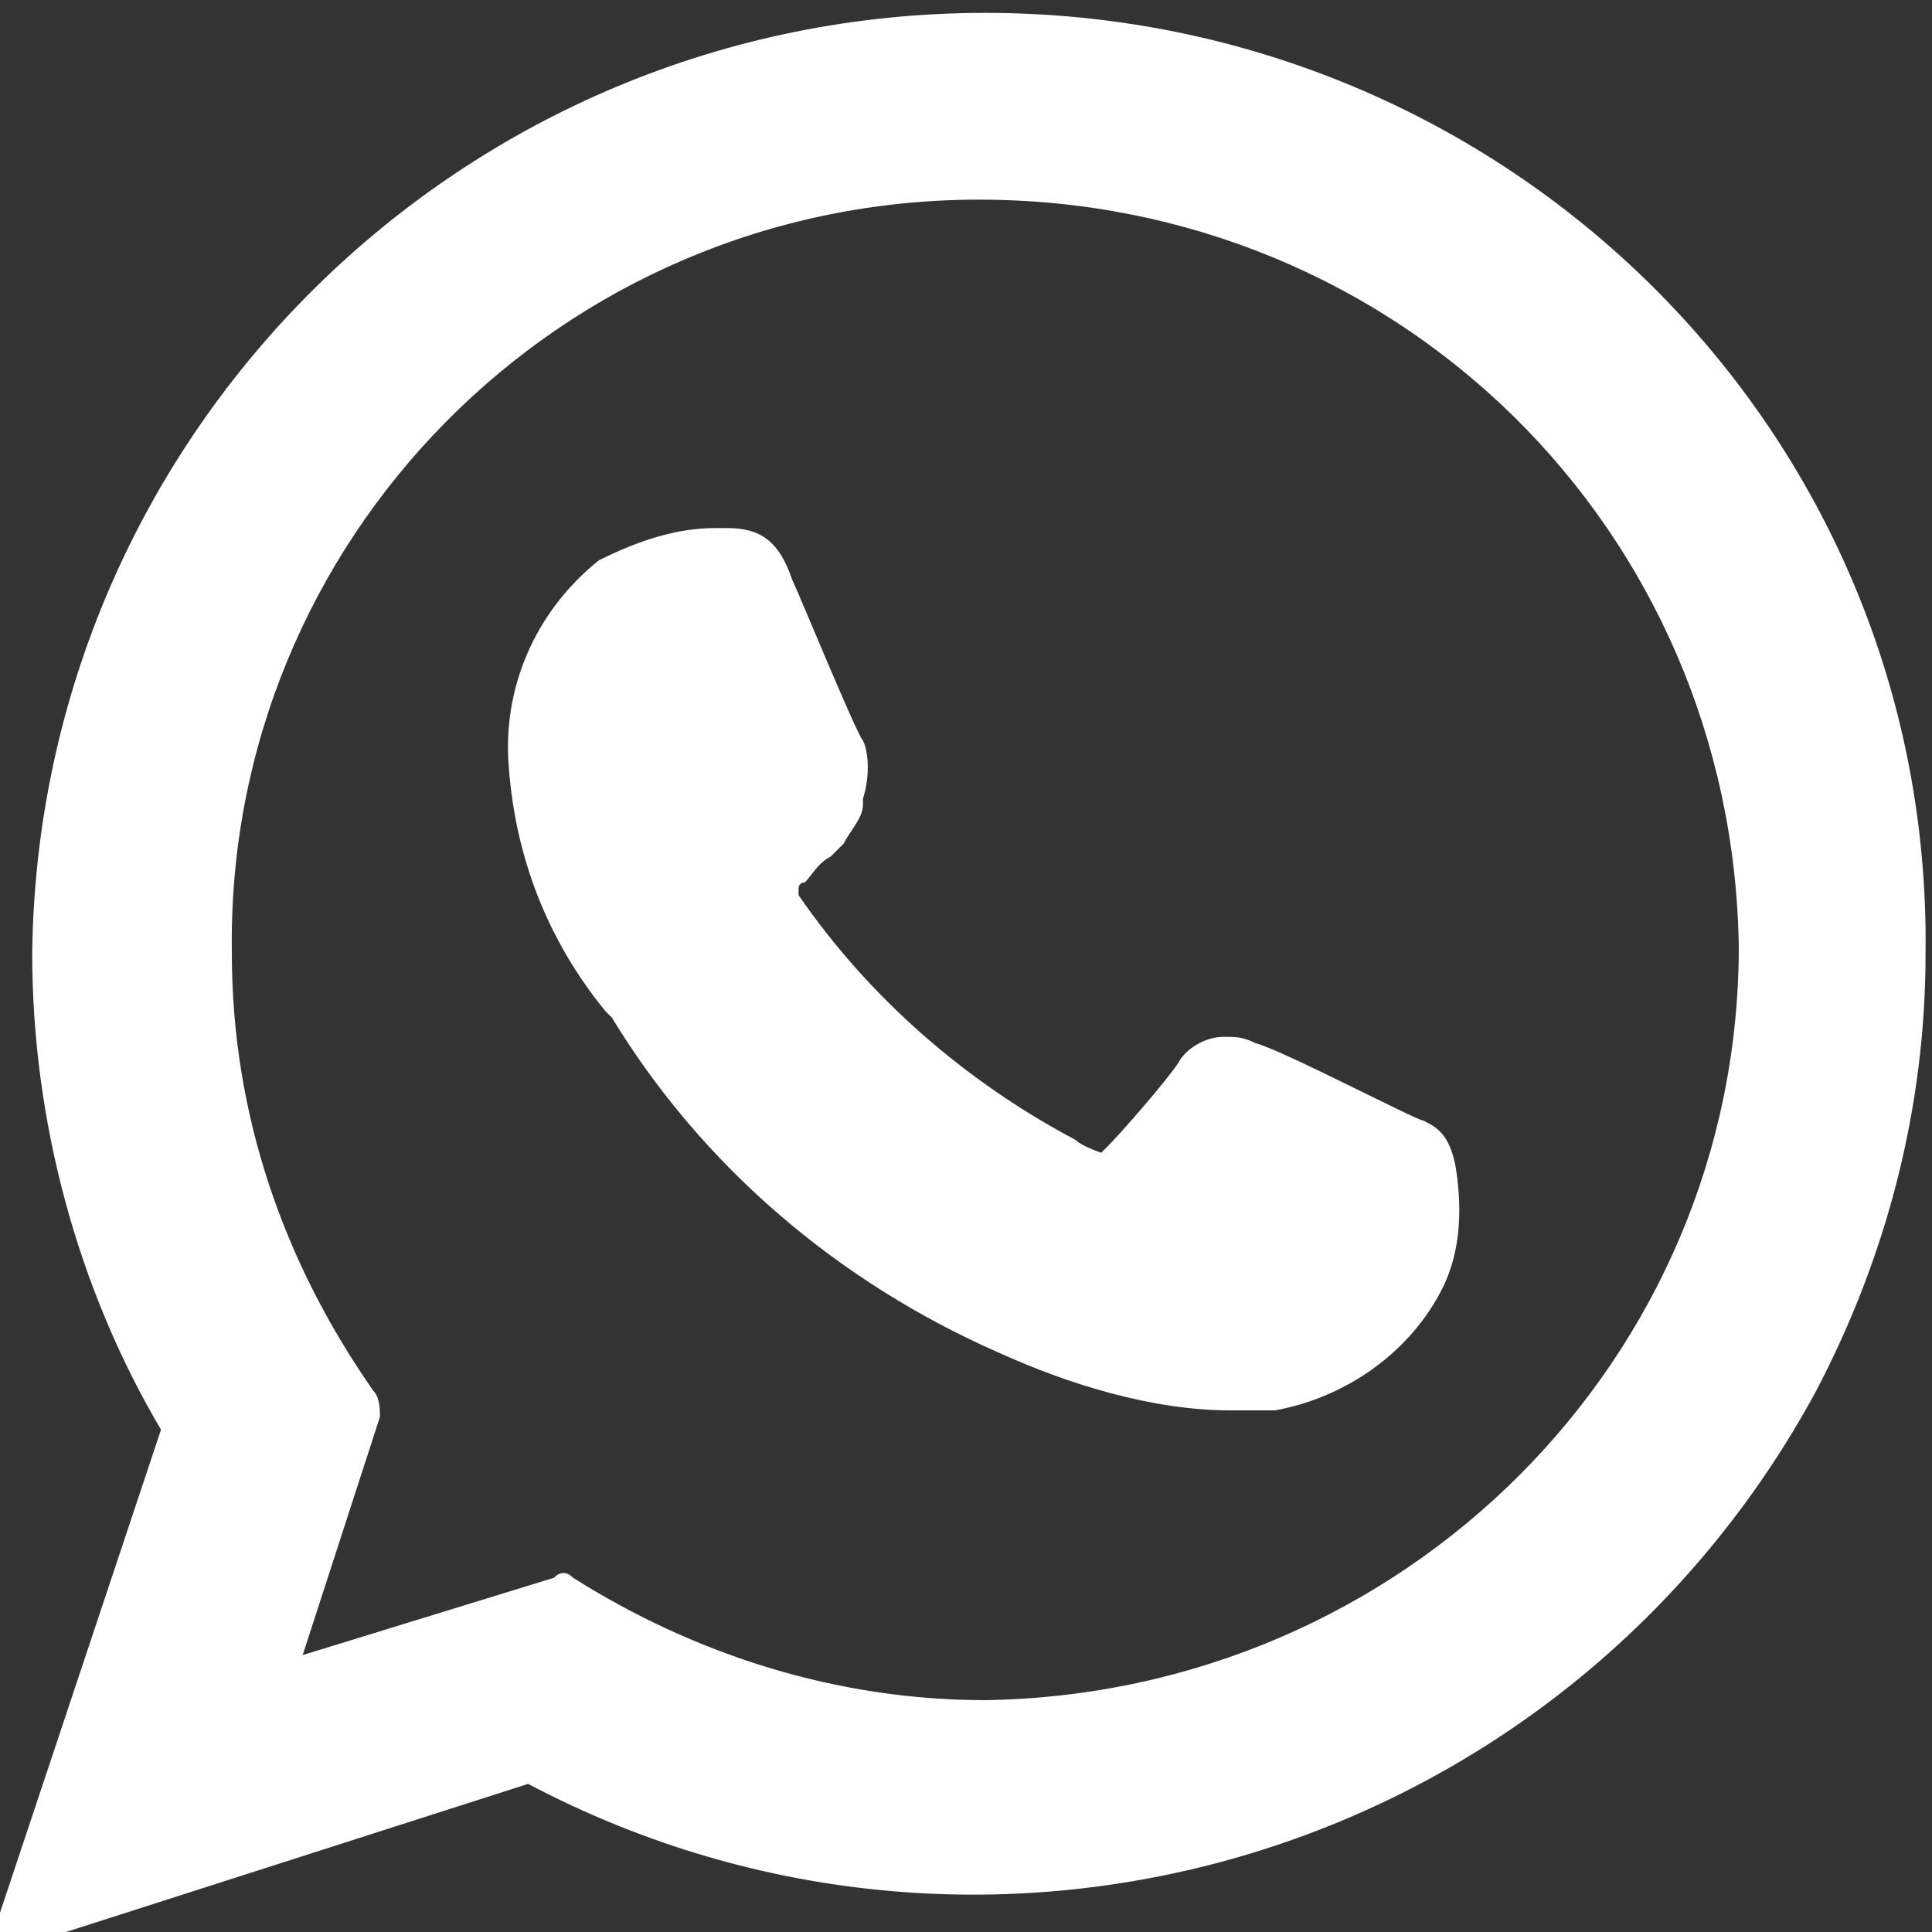
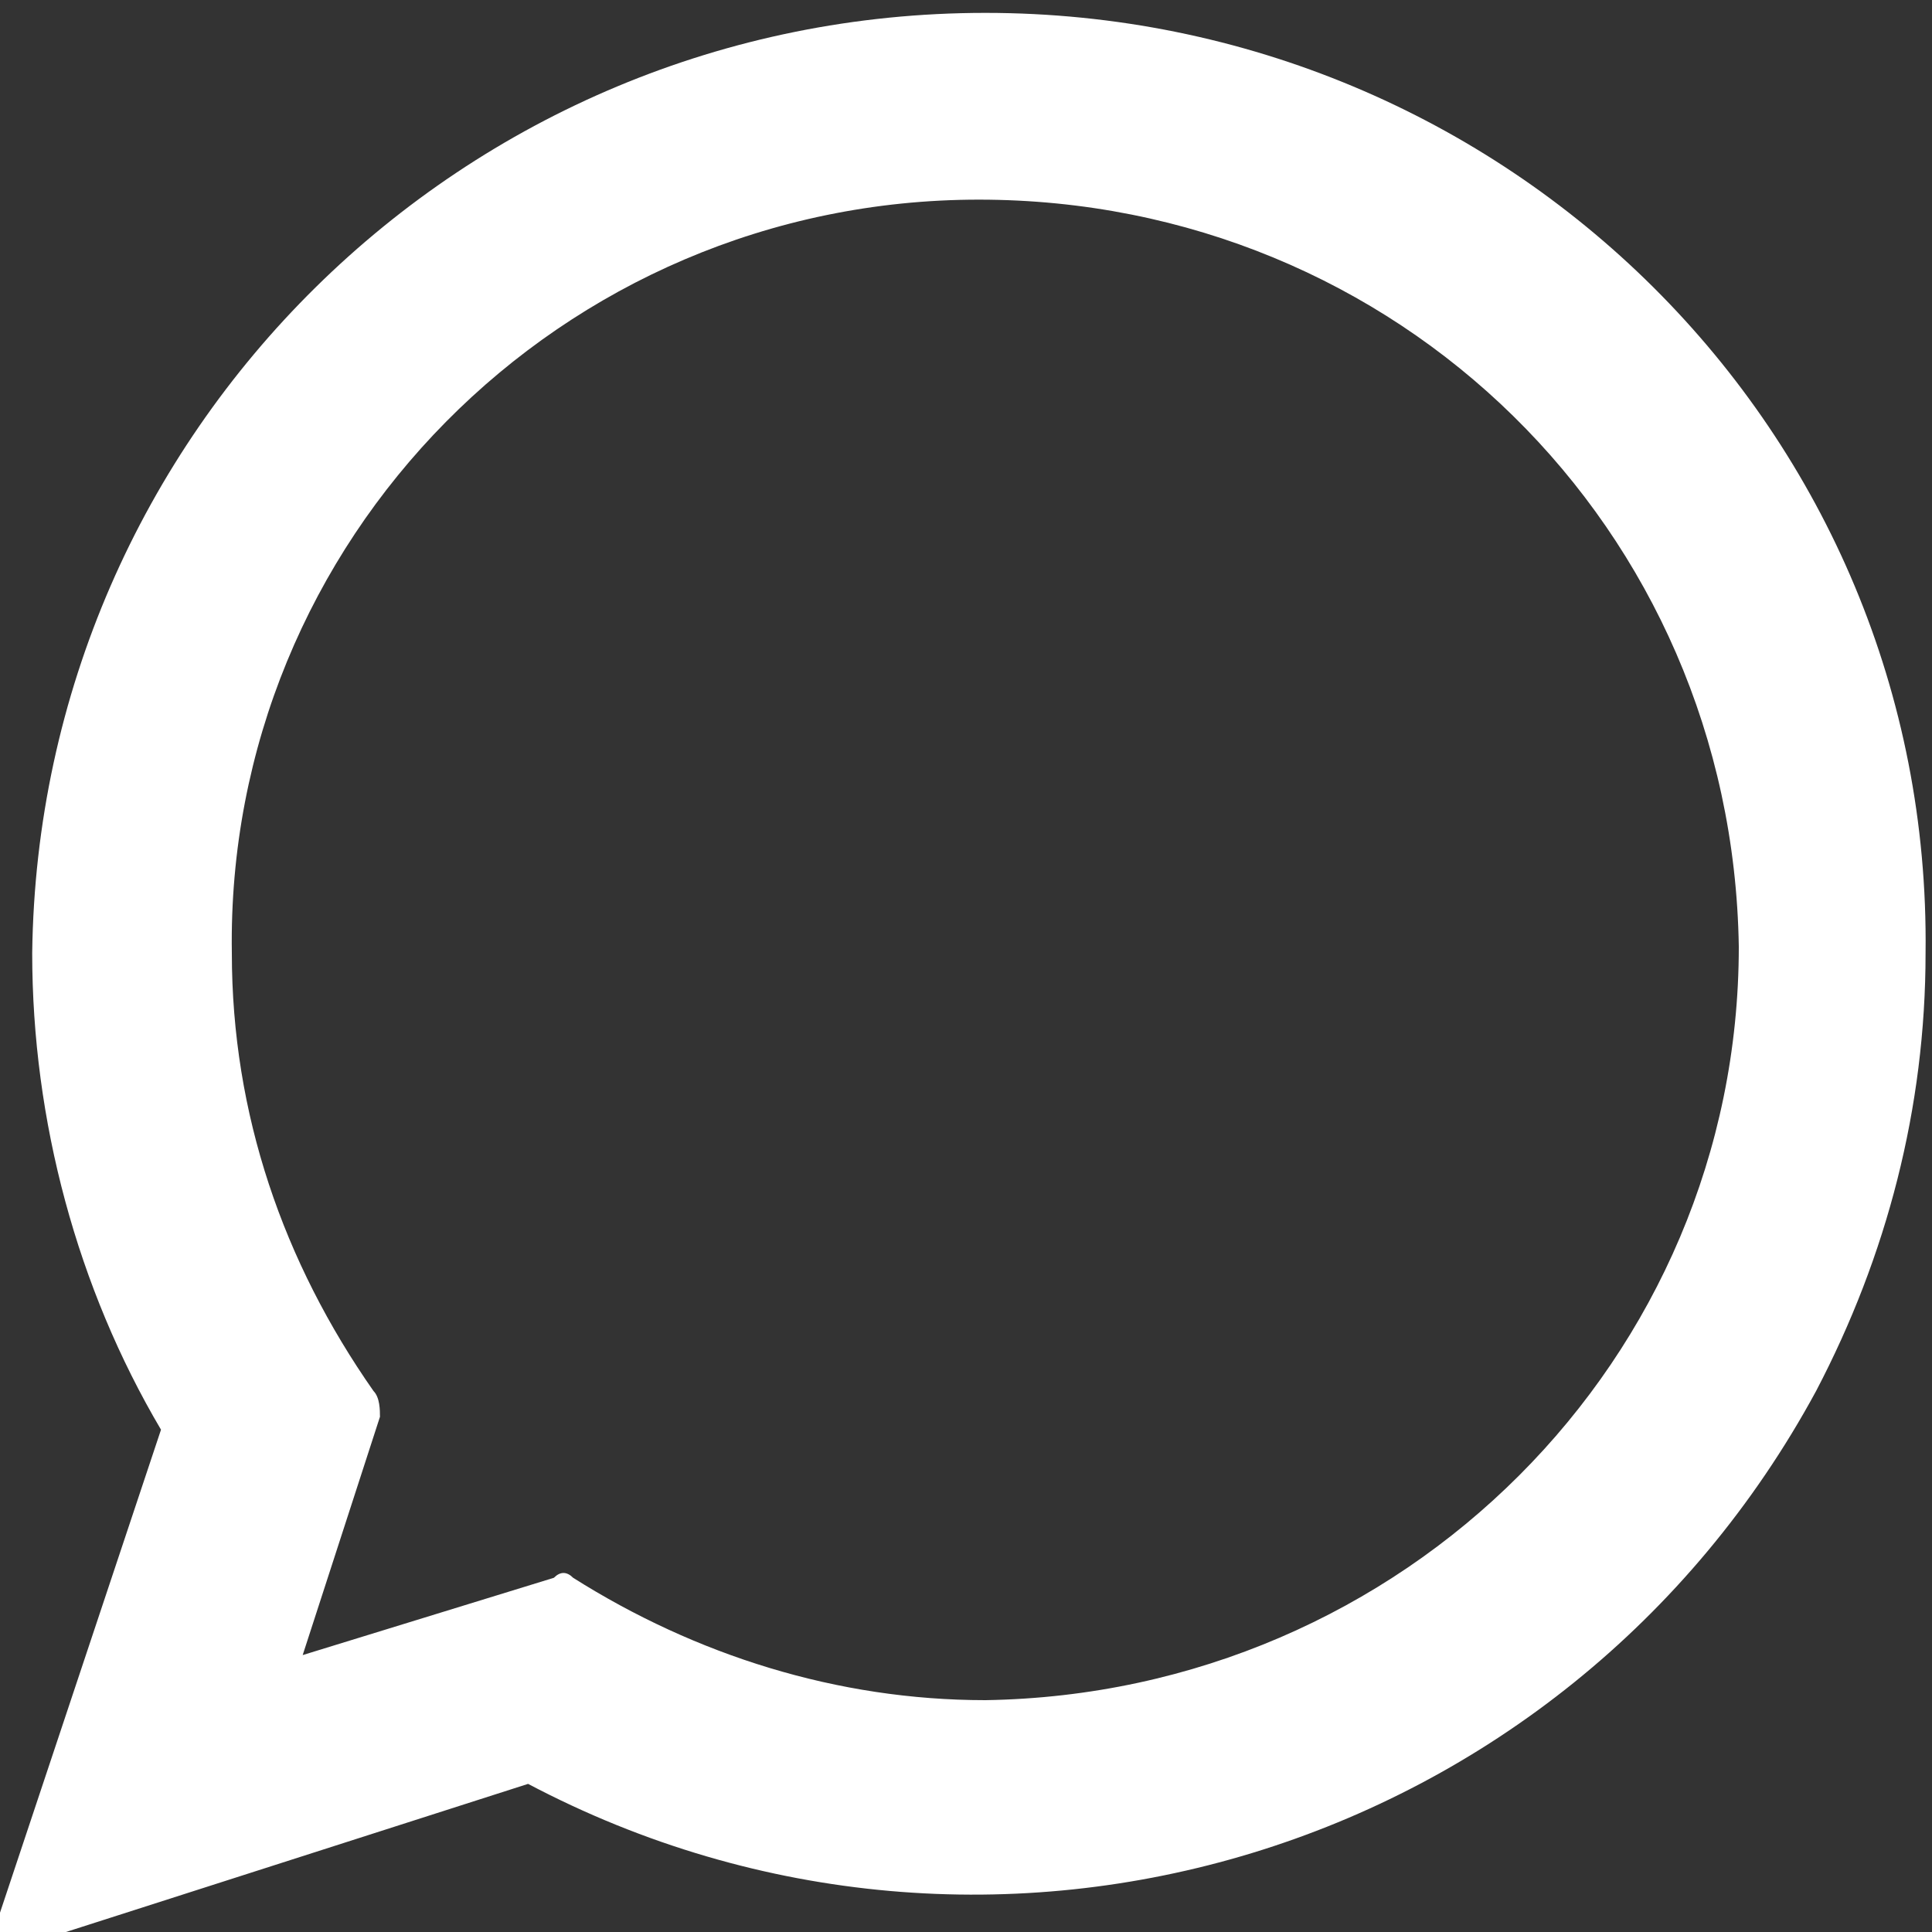
<svg xmlns="http://www.w3.org/2000/svg" version="1.1" id="Layer_1" x="0px" y="0px" viewBox="0 0 30 30" style="enable-background:new 0 0 30 30;" xml:space="preserve">
  <rect x="0" y="0" width="30" height="30" fill="#333333" stroke="none" />
  <style type="text/css">
	.st0{fill:#FFFFFF;}
</style>
  <g id="XMLID_468_" transform="translate(0)">
-     <path id="XMLID_469_" class="st0" d="M22.1,17.4c-0.1,0-2.2-1.1-2.6-1.2c-0.2-0.1-0.3-0.1-0.5-0.1c-0.3,0-0.6,0.2-0.7,0.4   c-0.2,0.3-0.9,1.1-1.1,1.3c0,0-0.1,0.1-0.1,0.1s-0.3-0.1-0.4-0.2c-1.7-0.9-3.2-2.2-4.3-3.8c0,0,0-0.1,0-0.1c0-0.1,0.1-0.1,0.1-0.1   c0.1-0.1,0.2-0.3,0.4-0.4c0.1-0.1,0.1-0.1,0.2-0.2c0.1-0.2,0.3-0.4,0.3-0.6l0-0.1c0.1-0.3,0.1-0.7,0-0.9c-0.1-0.1-1-2.3-1.1-2.5   c-0.2-0.6-0.5-0.8-1-0.8c0,0,0,0-0.2,0c-0.6,0-1.2,0.2-1.8,0.5c-1,0.8-1.5,2-1.4,3.2c0.1,1.4,0.6,2.7,1.5,3.8c0,0,0,0,0.1,0.1   c1.4,2.3,3.5,4.1,6,5.2c1.1,0.5,2.4,0.9,3.6,0.9l0,0c0.2,0,0.4,0,0.6,0l0.1,0c1.1-0.2,2.1-0.9,2.6-1.9c0.3-0.6,0.3-1.3,0.2-1.9   C22.5,17.6,22.3,17.5,22.1,17.4z" />
    <path id="XMLID_470_" class="st0" d="M15.3,0.2C7.2,0.2,0.6,6.7,0.5,14.8c0,2.6,0.7,5.2,2,7.4L0,29.7c-0.1,0.2,0,0.4,0.2,0.5   c0.1,0,0.2,0,0.2,0l7.8-2.5c7.2,3.8,16.1,1.1,20-6.1c1.1-2.1,1.7-4.4,1.7-6.8C30,6.7,23.4,0.2,15.3,0.2z M15.3,26.4   c-2.3,0-4.5-0.7-6.4-1.9c-0.1-0.1-0.2-0.1-0.3,0l-3.9,1.2L5.9,22c0-0.1,0-0.3-0.1-0.4c-1.4-2-2.2-4.3-2.2-6.8   C3.5,8.4,8.7,3.1,15.2,3.1s11.7,5.1,11.8,11.6C27,21.1,21.8,26.3,15.3,26.4C15.3,26.4,15.3,26.4,15.3,26.4z" />
  </g>
</svg>